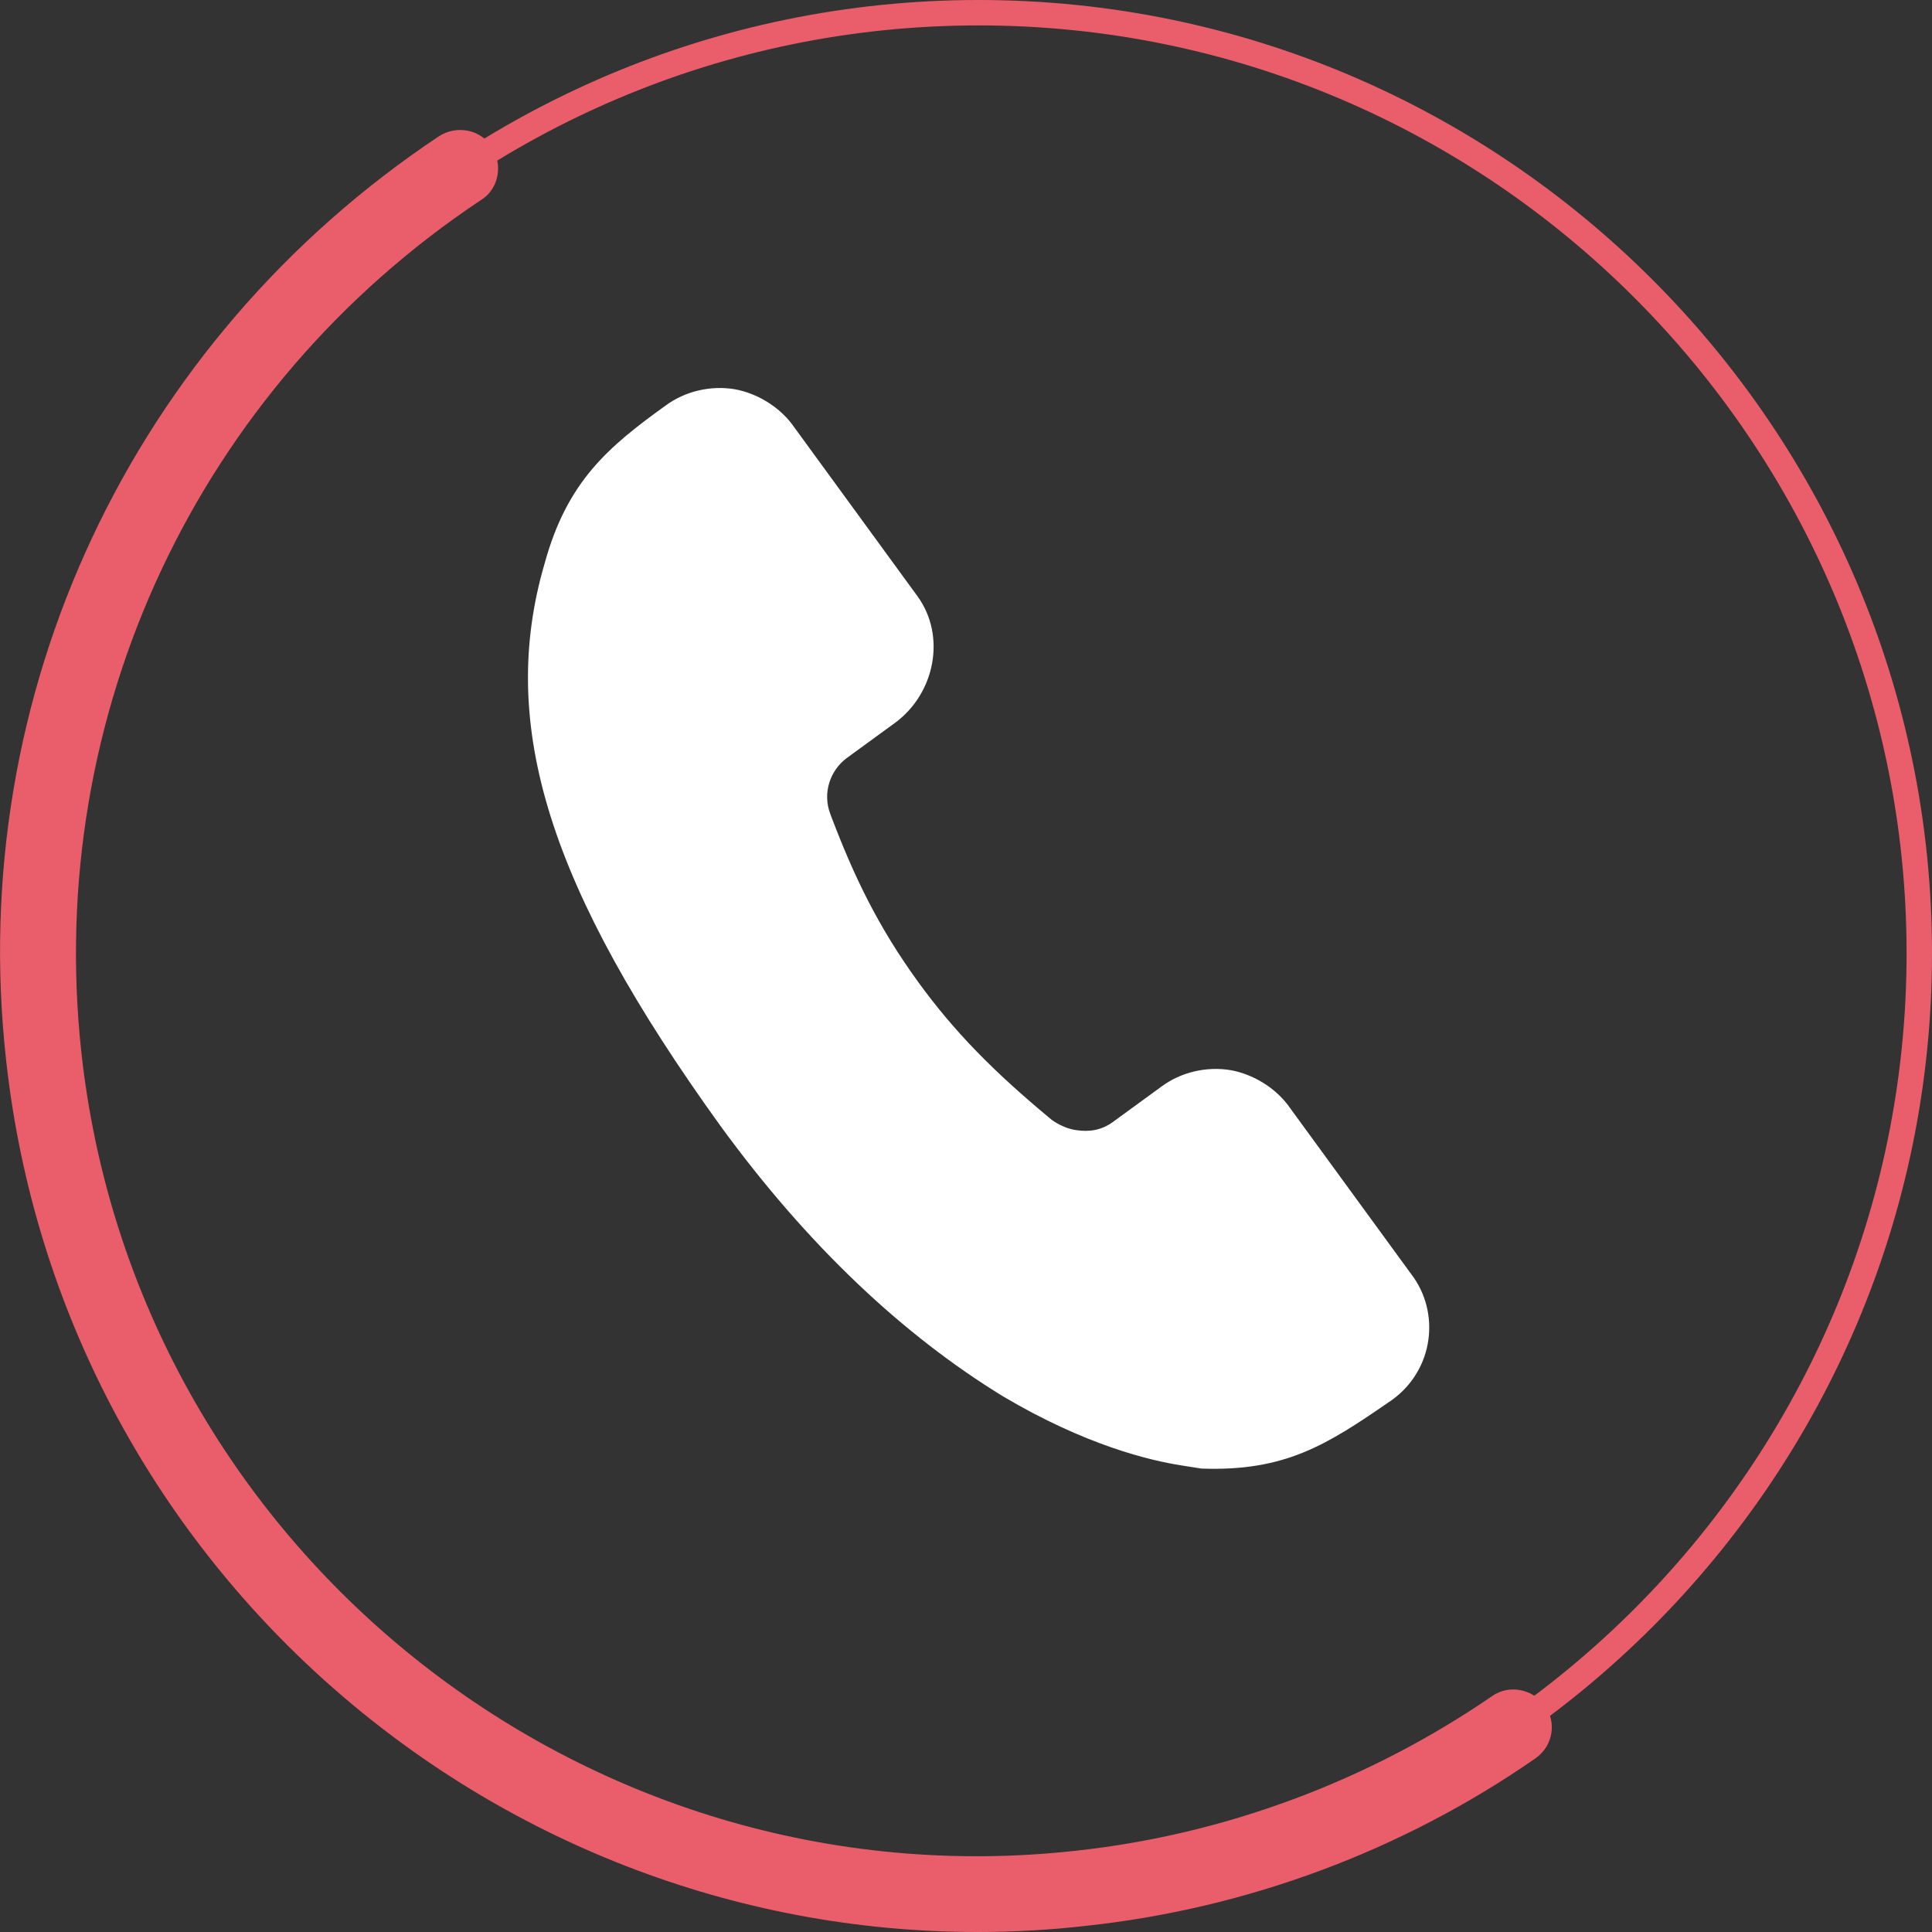
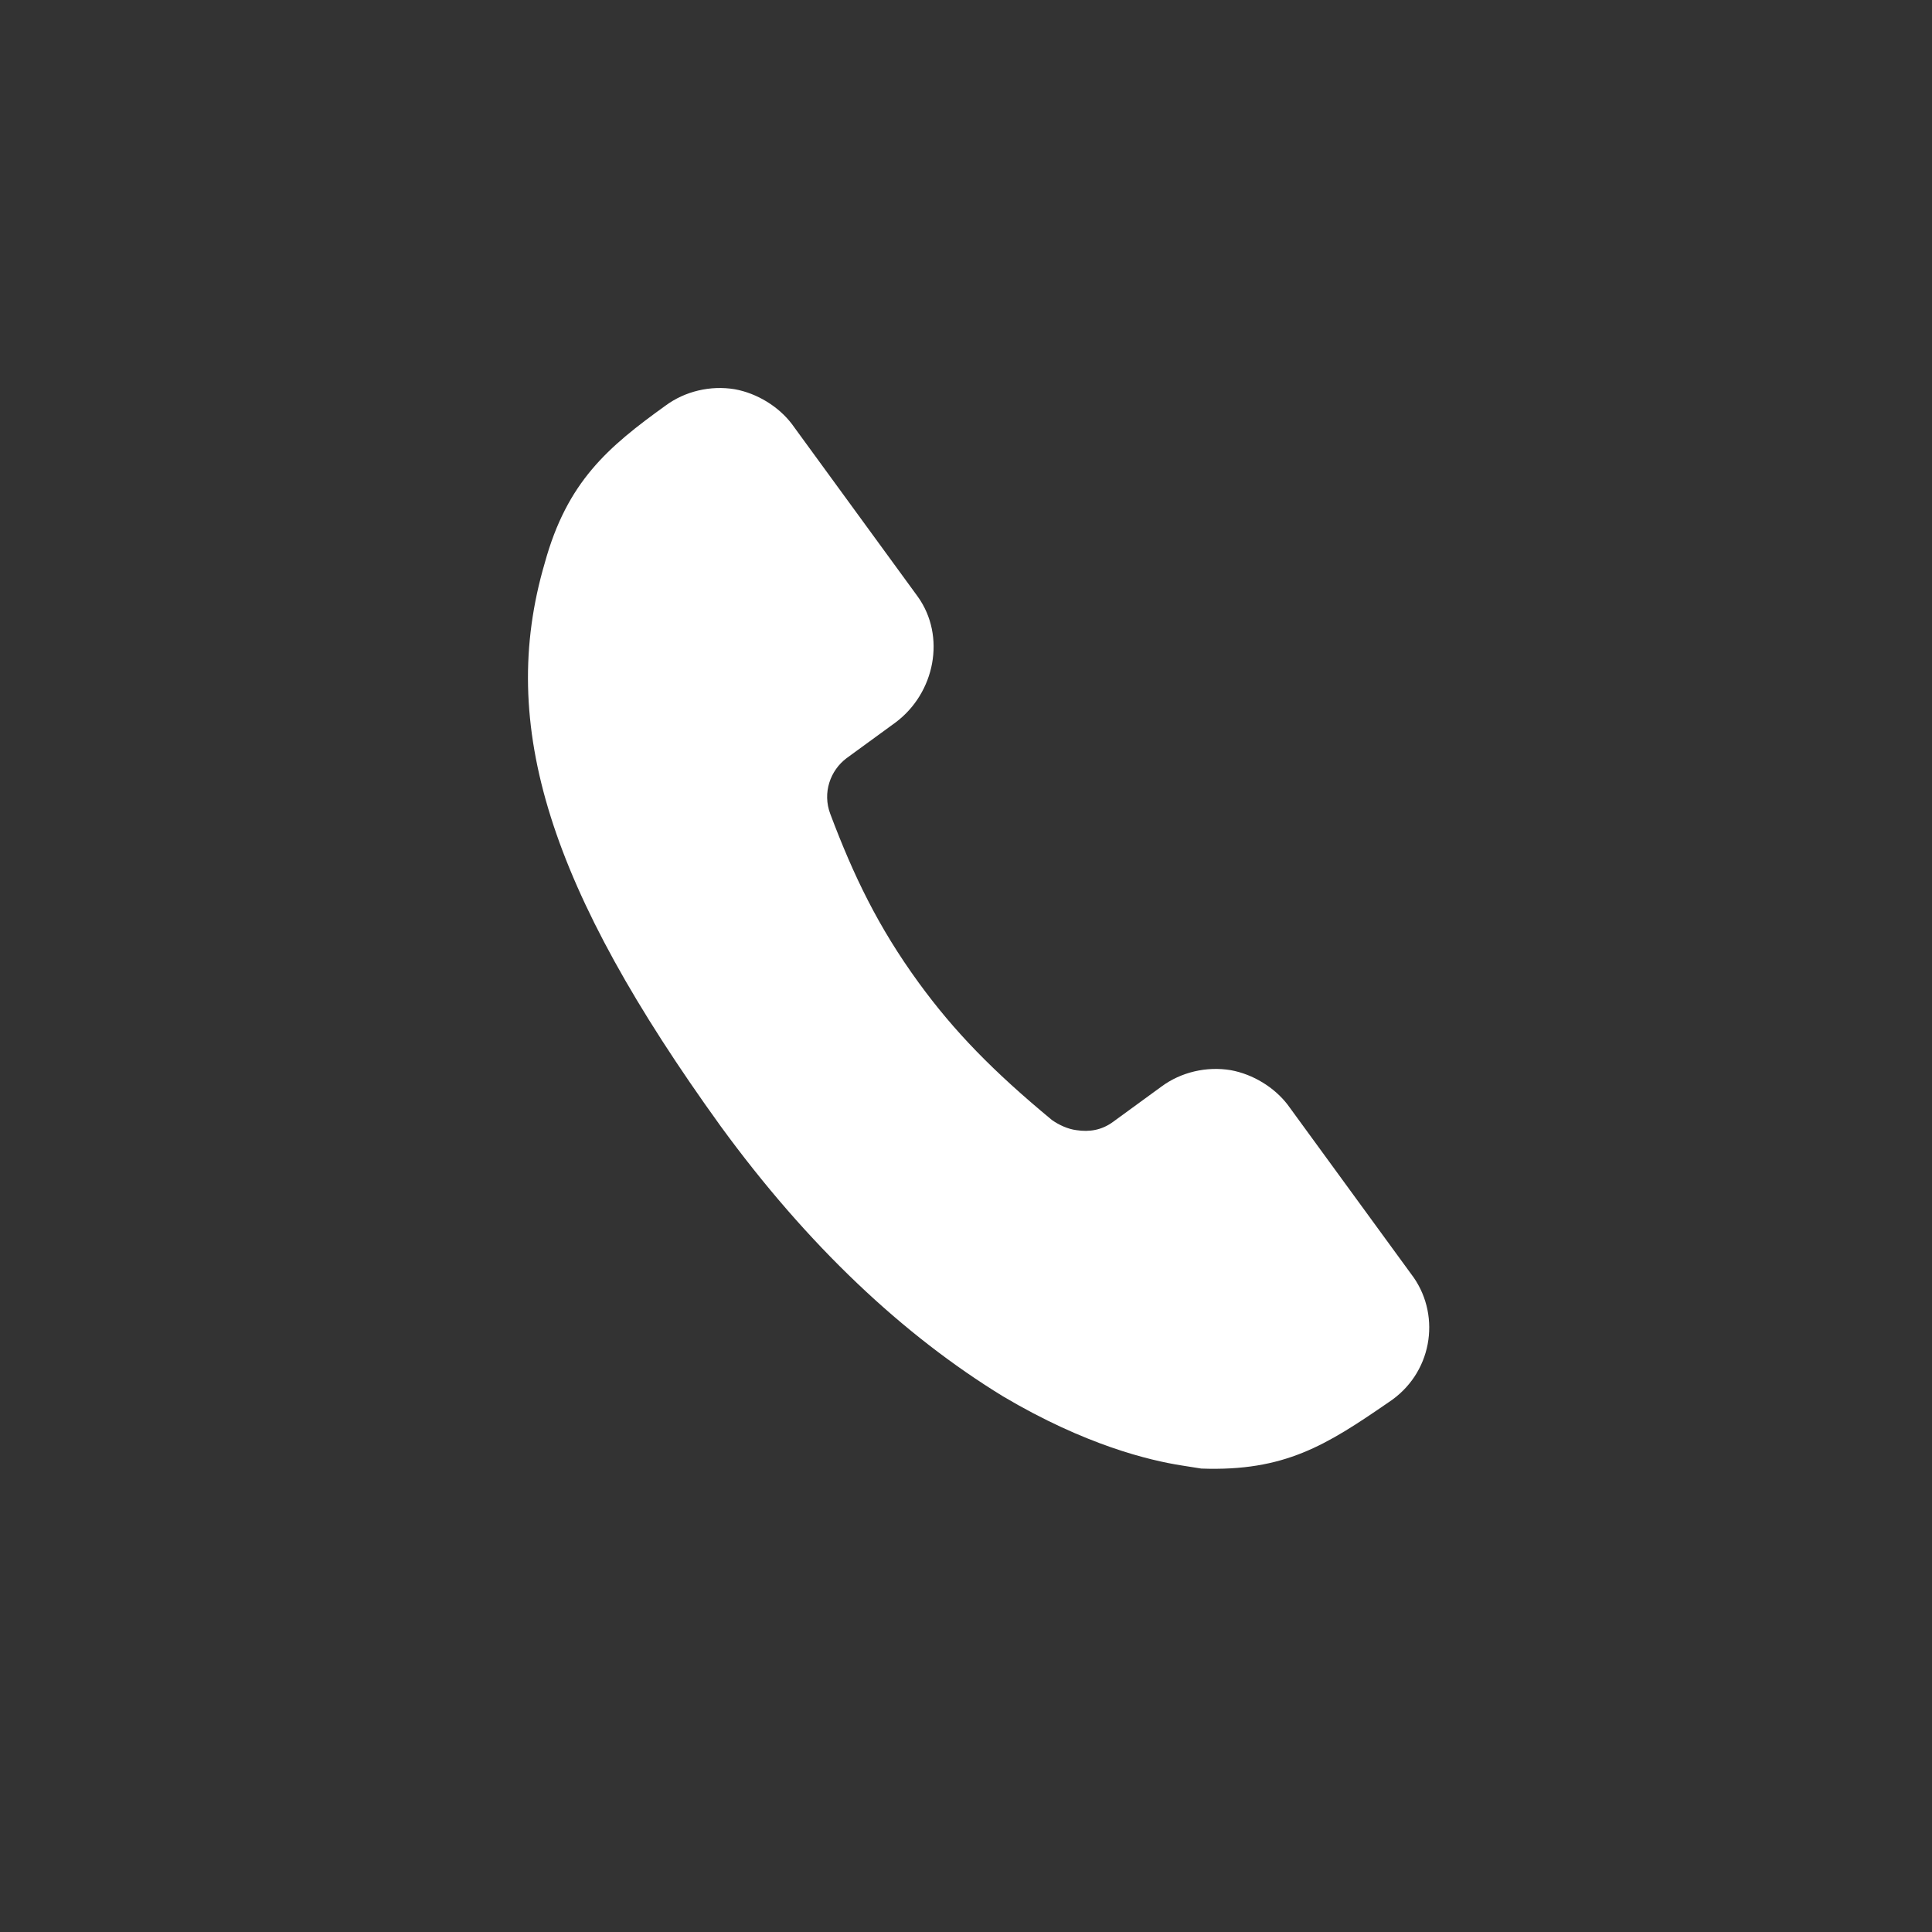
<svg xmlns="http://www.w3.org/2000/svg" id="Calque_2" data-name="Calque 2" viewBox="0 0 19.01 19.01">
  <rect x="0" y="0" width="19.01" height="19.01" fill="#333333" stroke="none" />
  <defs>
    <style>      .cls-1 {        fill: #ea5e6b;      }      .cls-1, .cls-2 {        stroke-width: 0px;      }      .cls-2 {        fill: #fff;      }    </style>
  </defs>
  <g id="Calque_2-2" data-name="Calque 2">
    <g>
-       <path class="cls-1" d="m9.63,18.76C4.46,18.76.25,14.55.25,9.38S4.46,0,9.63,0s9.38,4.21,9.38,9.38-4.21,9.38-9.38,9.38ZM9.63.25C4.6.25.5,4.35.5,9.38s4.1,9.13,9.13,9.13,9.13-4.1,9.13-9.13S14.66.25,9.63.25Z" />
-       <path class="cls-1" d="m9.62,19.01C4.78,19.01.6,15.35.06,10.43-.34,6.83,1.3,3.35,4.32,1.34c.17-.11.41-.07.52.11.11.17.07.41-.11.52C1.95,3.82.44,7.03.8,10.35c.53,4.87,4.93,8.4,9.79,7.86,1.47-.16,2.88-.69,4.09-1.52.17-.12.4-.07.52.09.12.17.08.4-.09.52-1.31.91-2.84,1.48-4.43,1.65-.35.04-.71.06-1.06.06Z" />
      <path class="cls-2" d="m13.91,12.57l-1.24-1.7c-.13-.17-.34-.3-.56-.34-.24-.04-.49.02-.68.16l-.48.35c-.11.08-.23.1-.36.08-.08-.01-.17-.05-.24-.1-.58-.48-.96-.87-1.31-1.35-.4-.55-.64-1.05-.87-1.66-.08-.21,0-.43.16-.55l.48-.35c.39-.29.5-.85.22-1.24l-1.24-1.7c-.13-.17-.34-.3-.56-.34-.24-.04-.49.02-.68.16-.57.41-.97.75-1.19,1.55-.47,1.6.05,3.21,1.73,5.54.86,1.18,1.8,2.06,2.78,2.66.81.48,1.44.63,1.76.68h0l.19.03c.82.03,1.23-.23,1.84-.65.43-.28.52-.84.25-1.23Z" />
    </g>
  </g>
</svg>